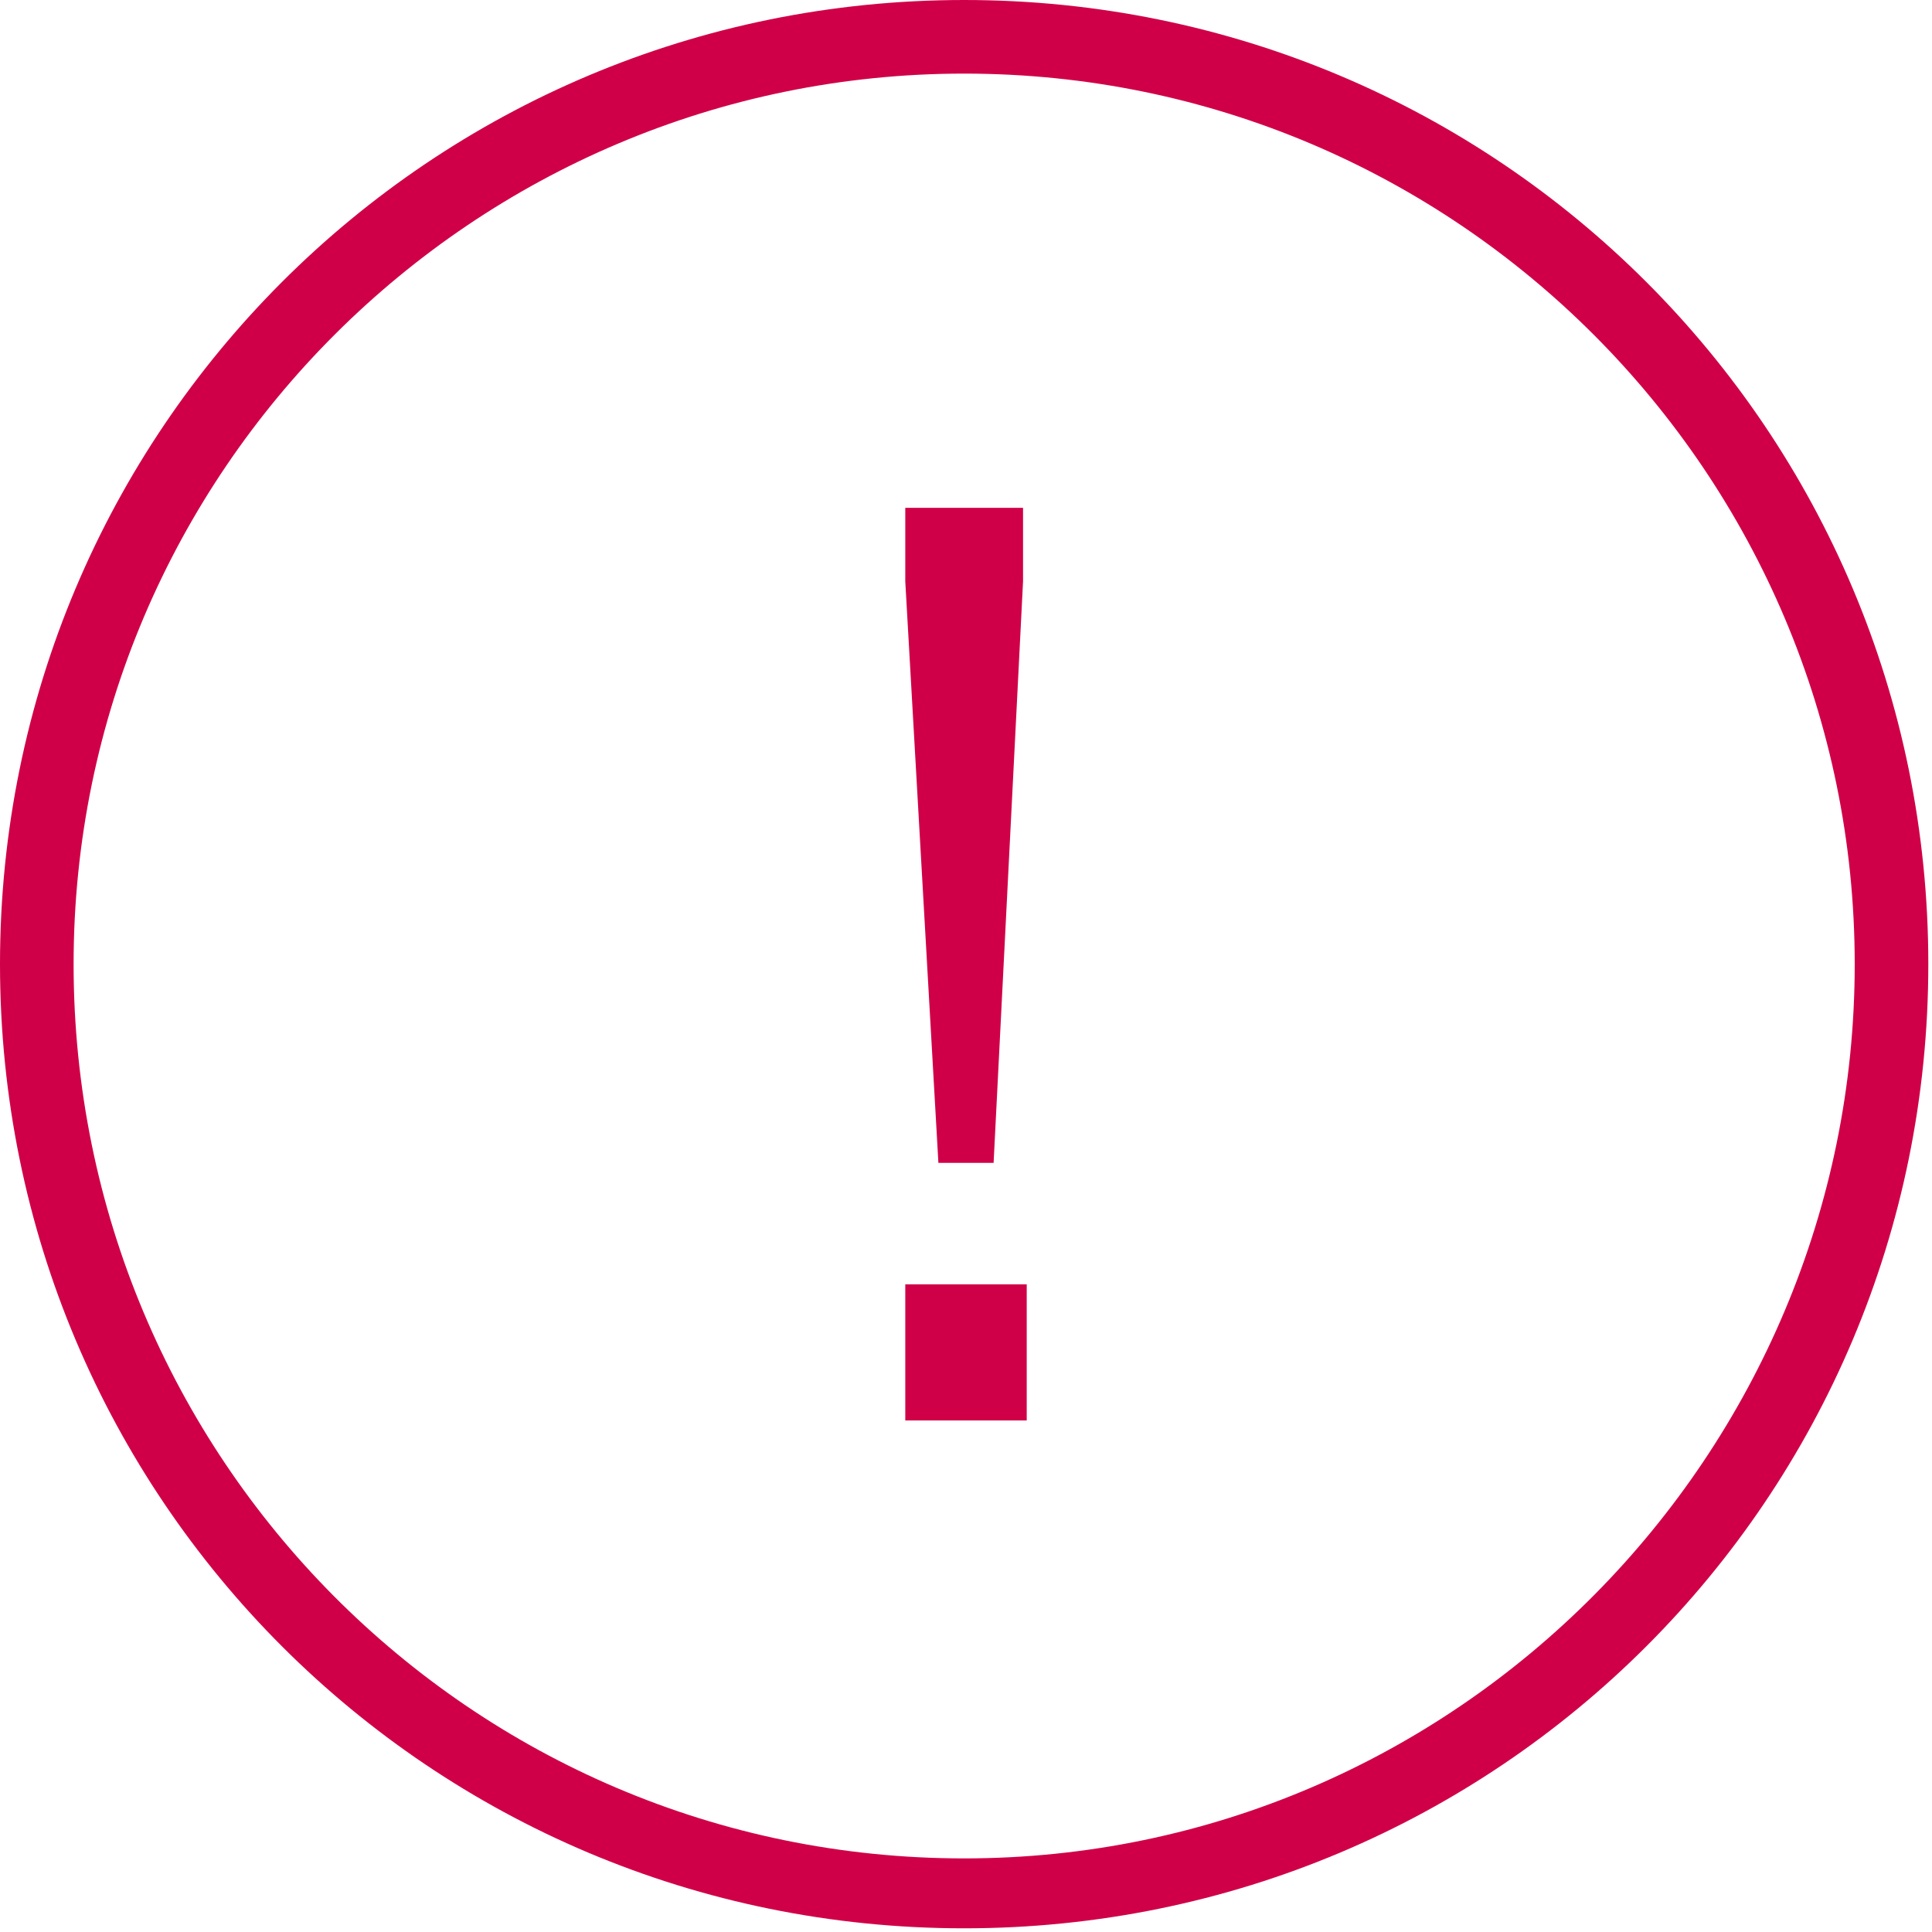
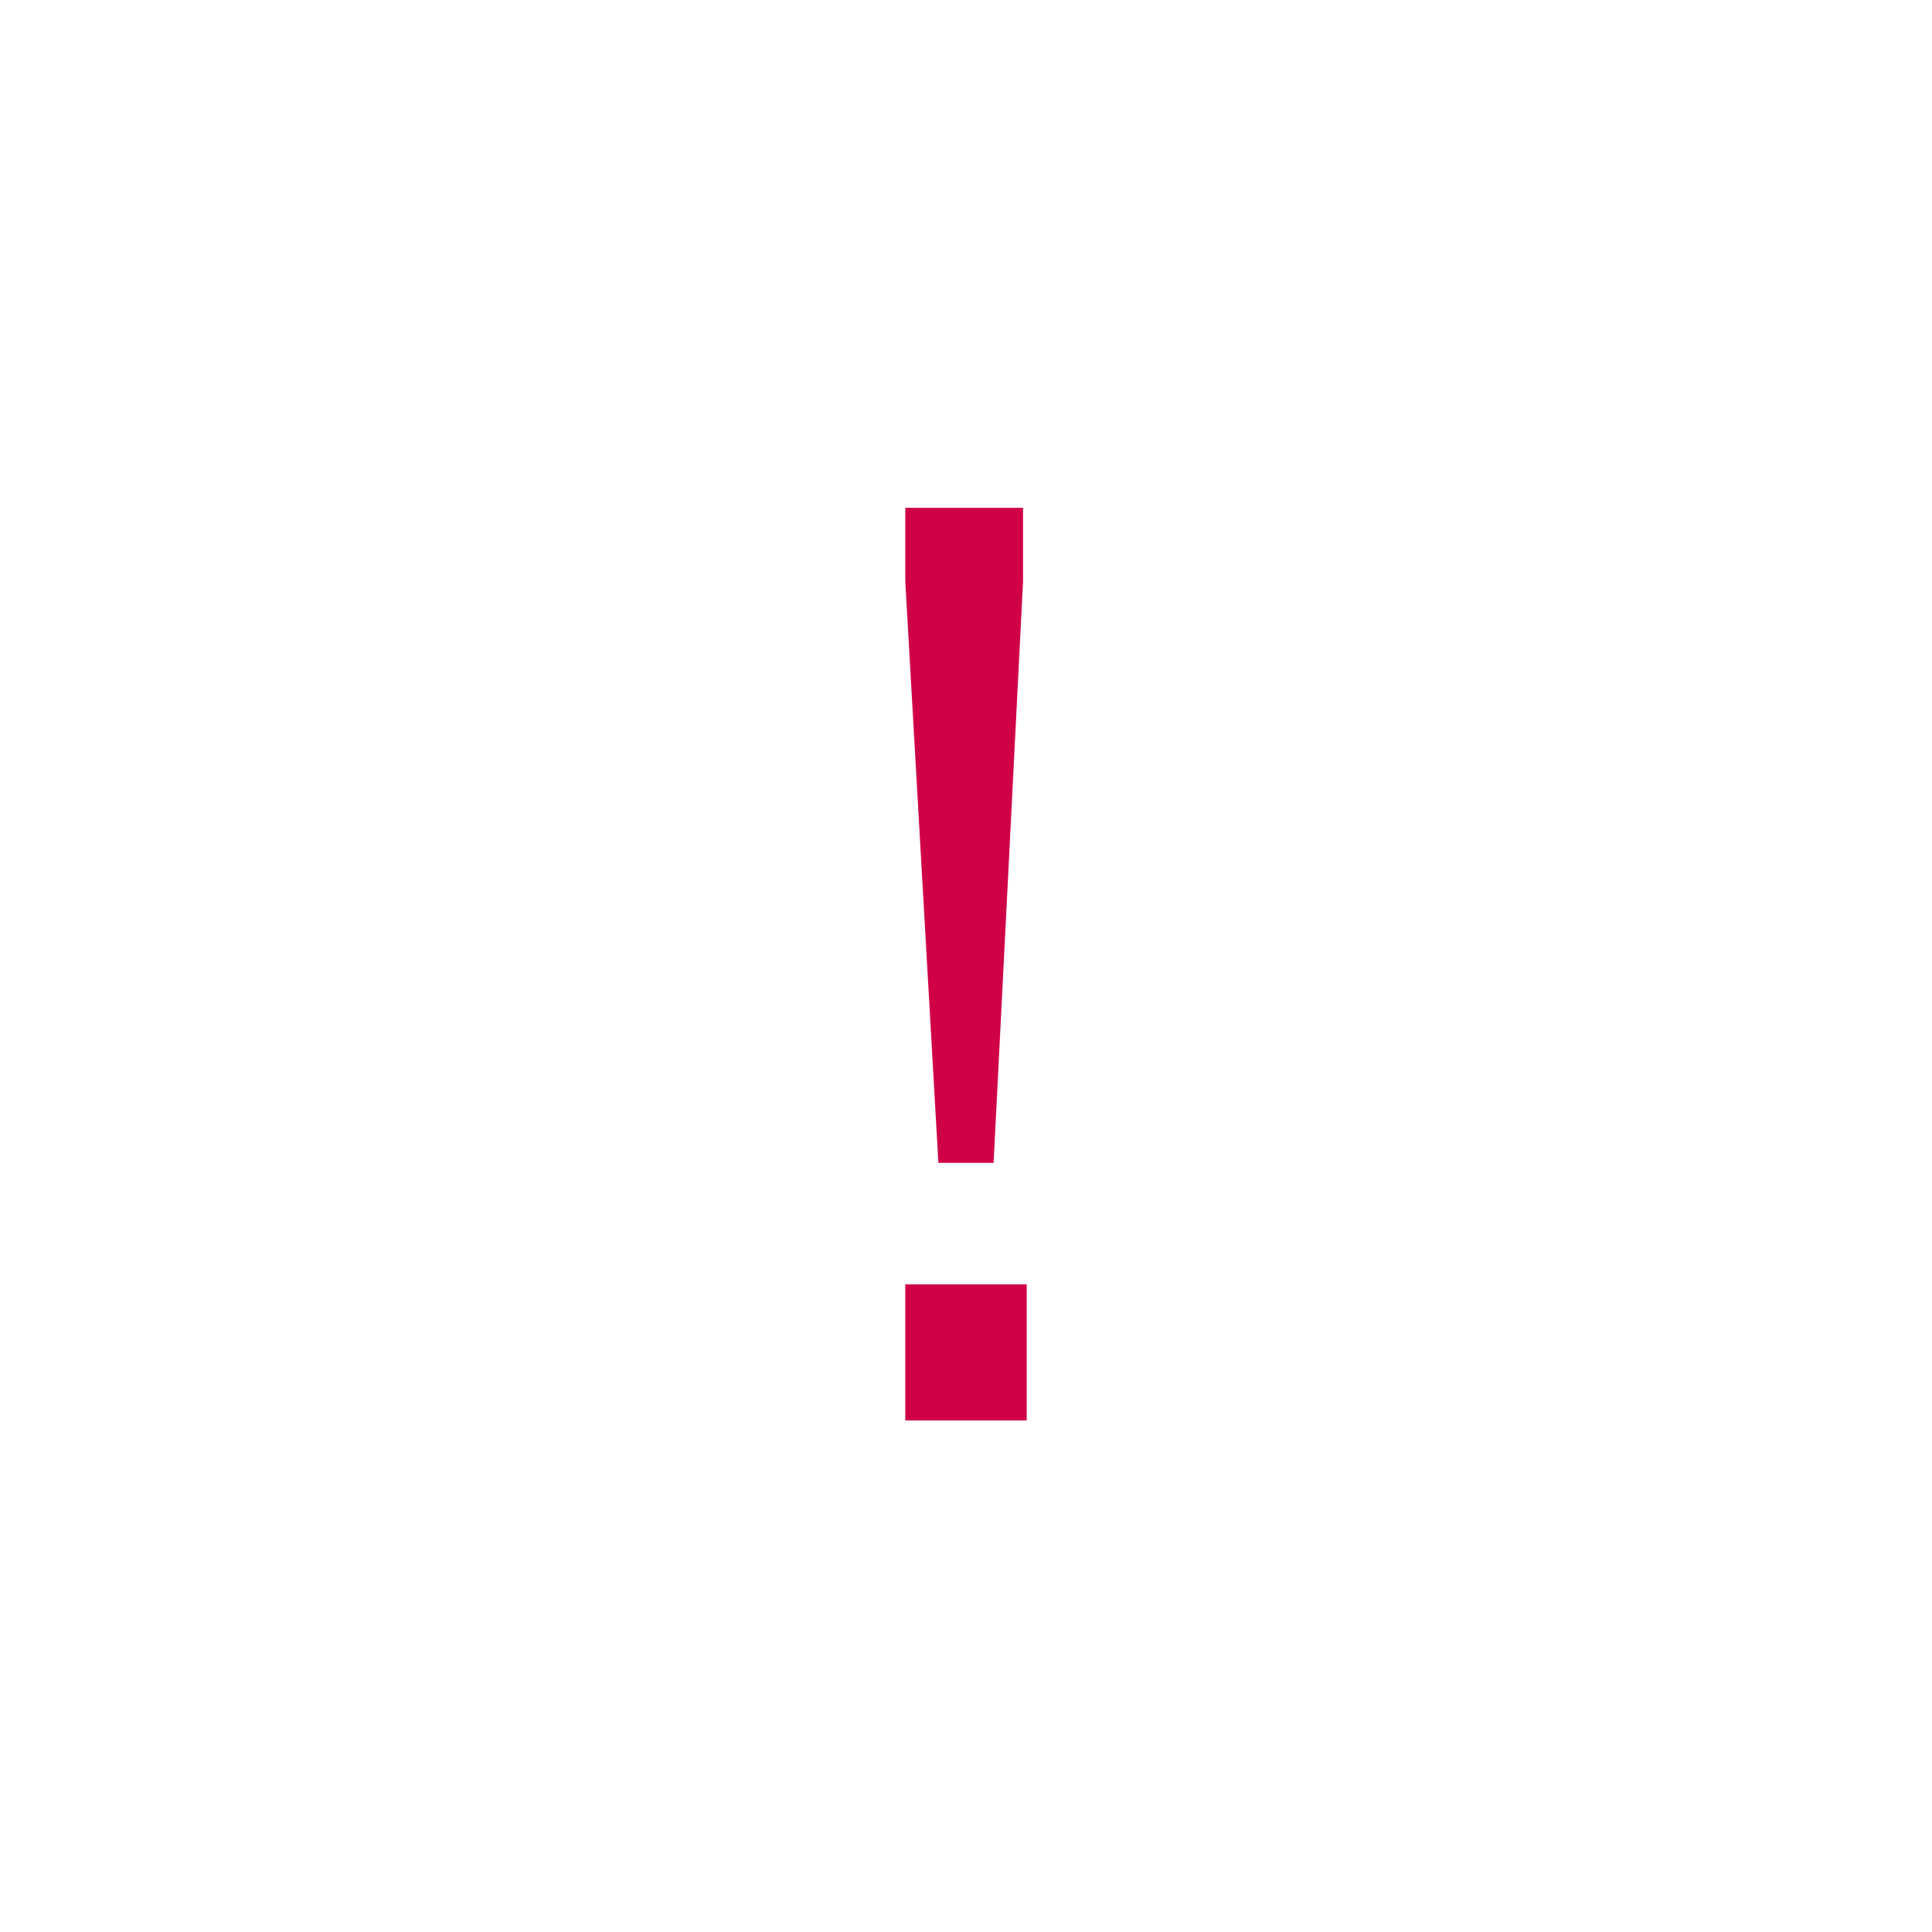
<svg xmlns="http://www.w3.org/2000/svg" version="1.1" id="Ebene_1" x="0px" y="0px" width="52.5px" height="52.5px" viewBox="0 0 52.5 52.5" style="enable-background:new 0 0 52.5 52.5;" xml:space="preserve">
  <style type="text/css">
	.st0{fill:#D00048;}
</style>
  <desc>Created with Sketch.</desc>
-   <path id="Oval_1_" class="st0" d="M26.2,2c13.4,0,24.2,10.9,24.2,24.2S39.6,50.5,26.2,50.5S2,39.6,2,26.2S12.9,2,26.2,2 M26.2,0  C11.7,0,0,11.7,0,26.2s11.7,26.2,26.2,26.2c14.5,0,26.2-11.7,26.2-26.2S40.7,0,26.2,0L26.2,0z" />
  <g>
    <g>
      <path class="st0" d="M24.6,34.9h3.3v3.7h-3.3V34.9z M24.6,15.8v-2h3.2v2L27,31.6h-1.5L24.6,15.8z" />
    </g>
  </g>
</svg>